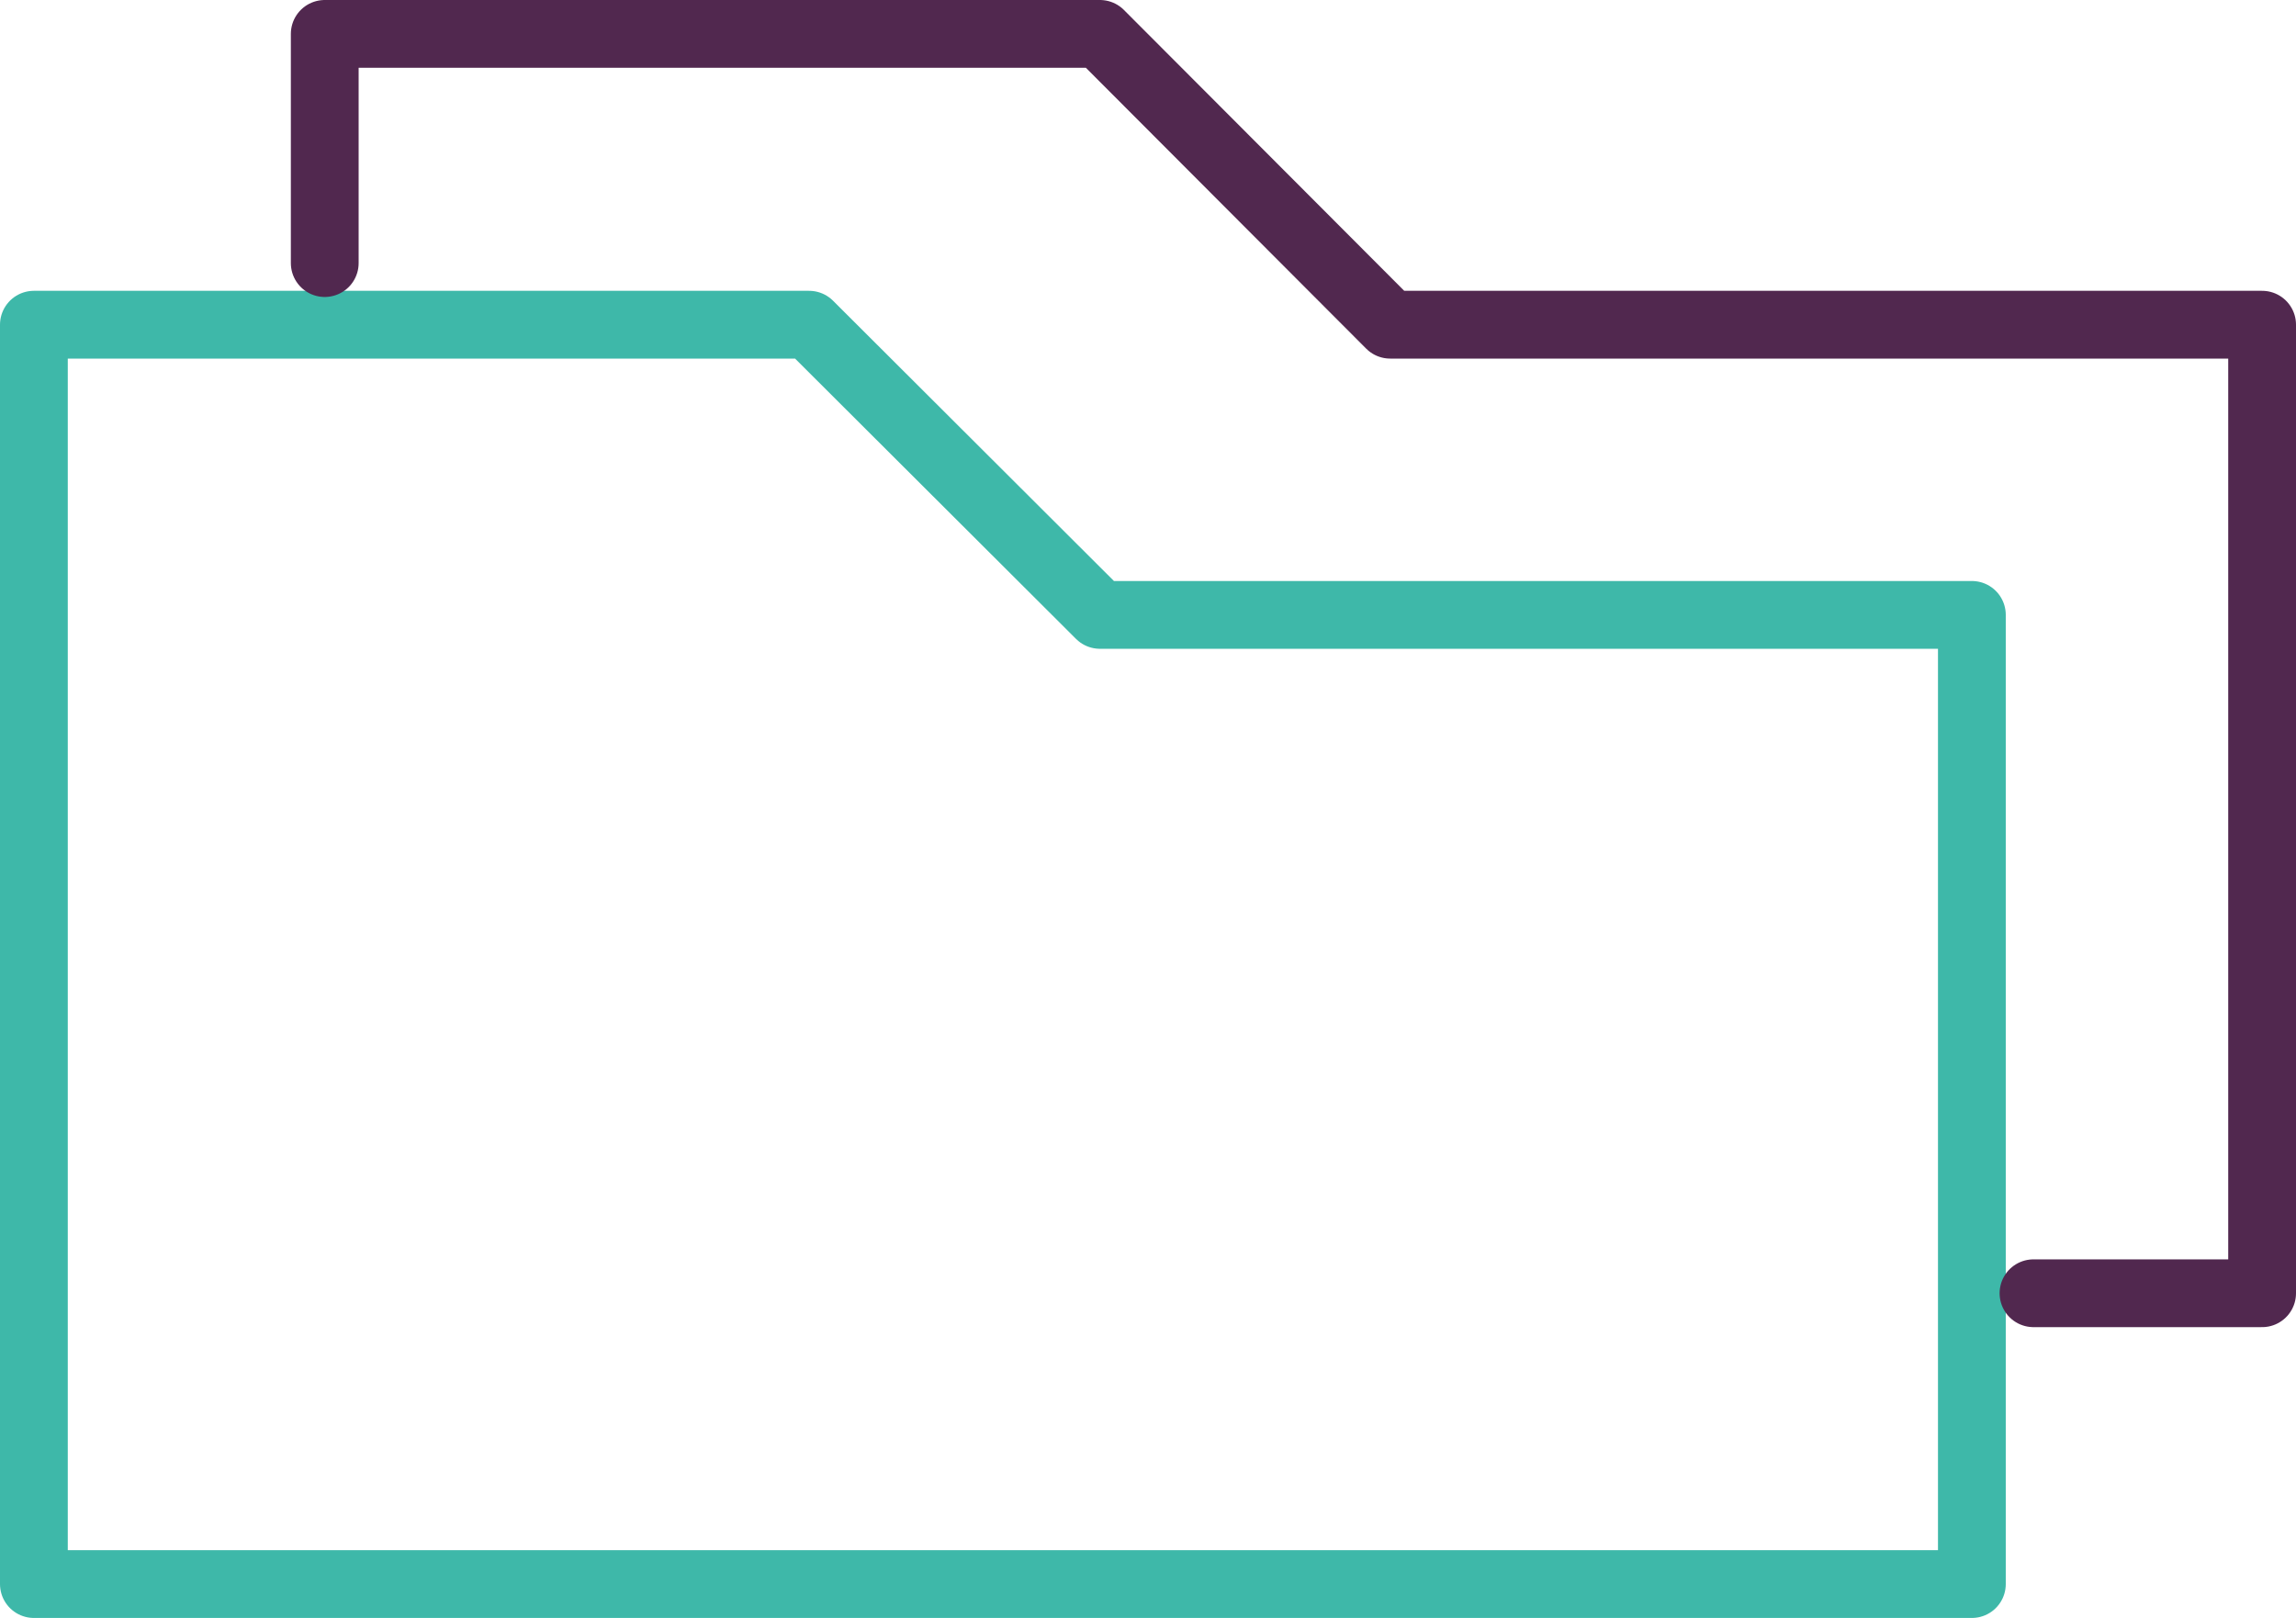
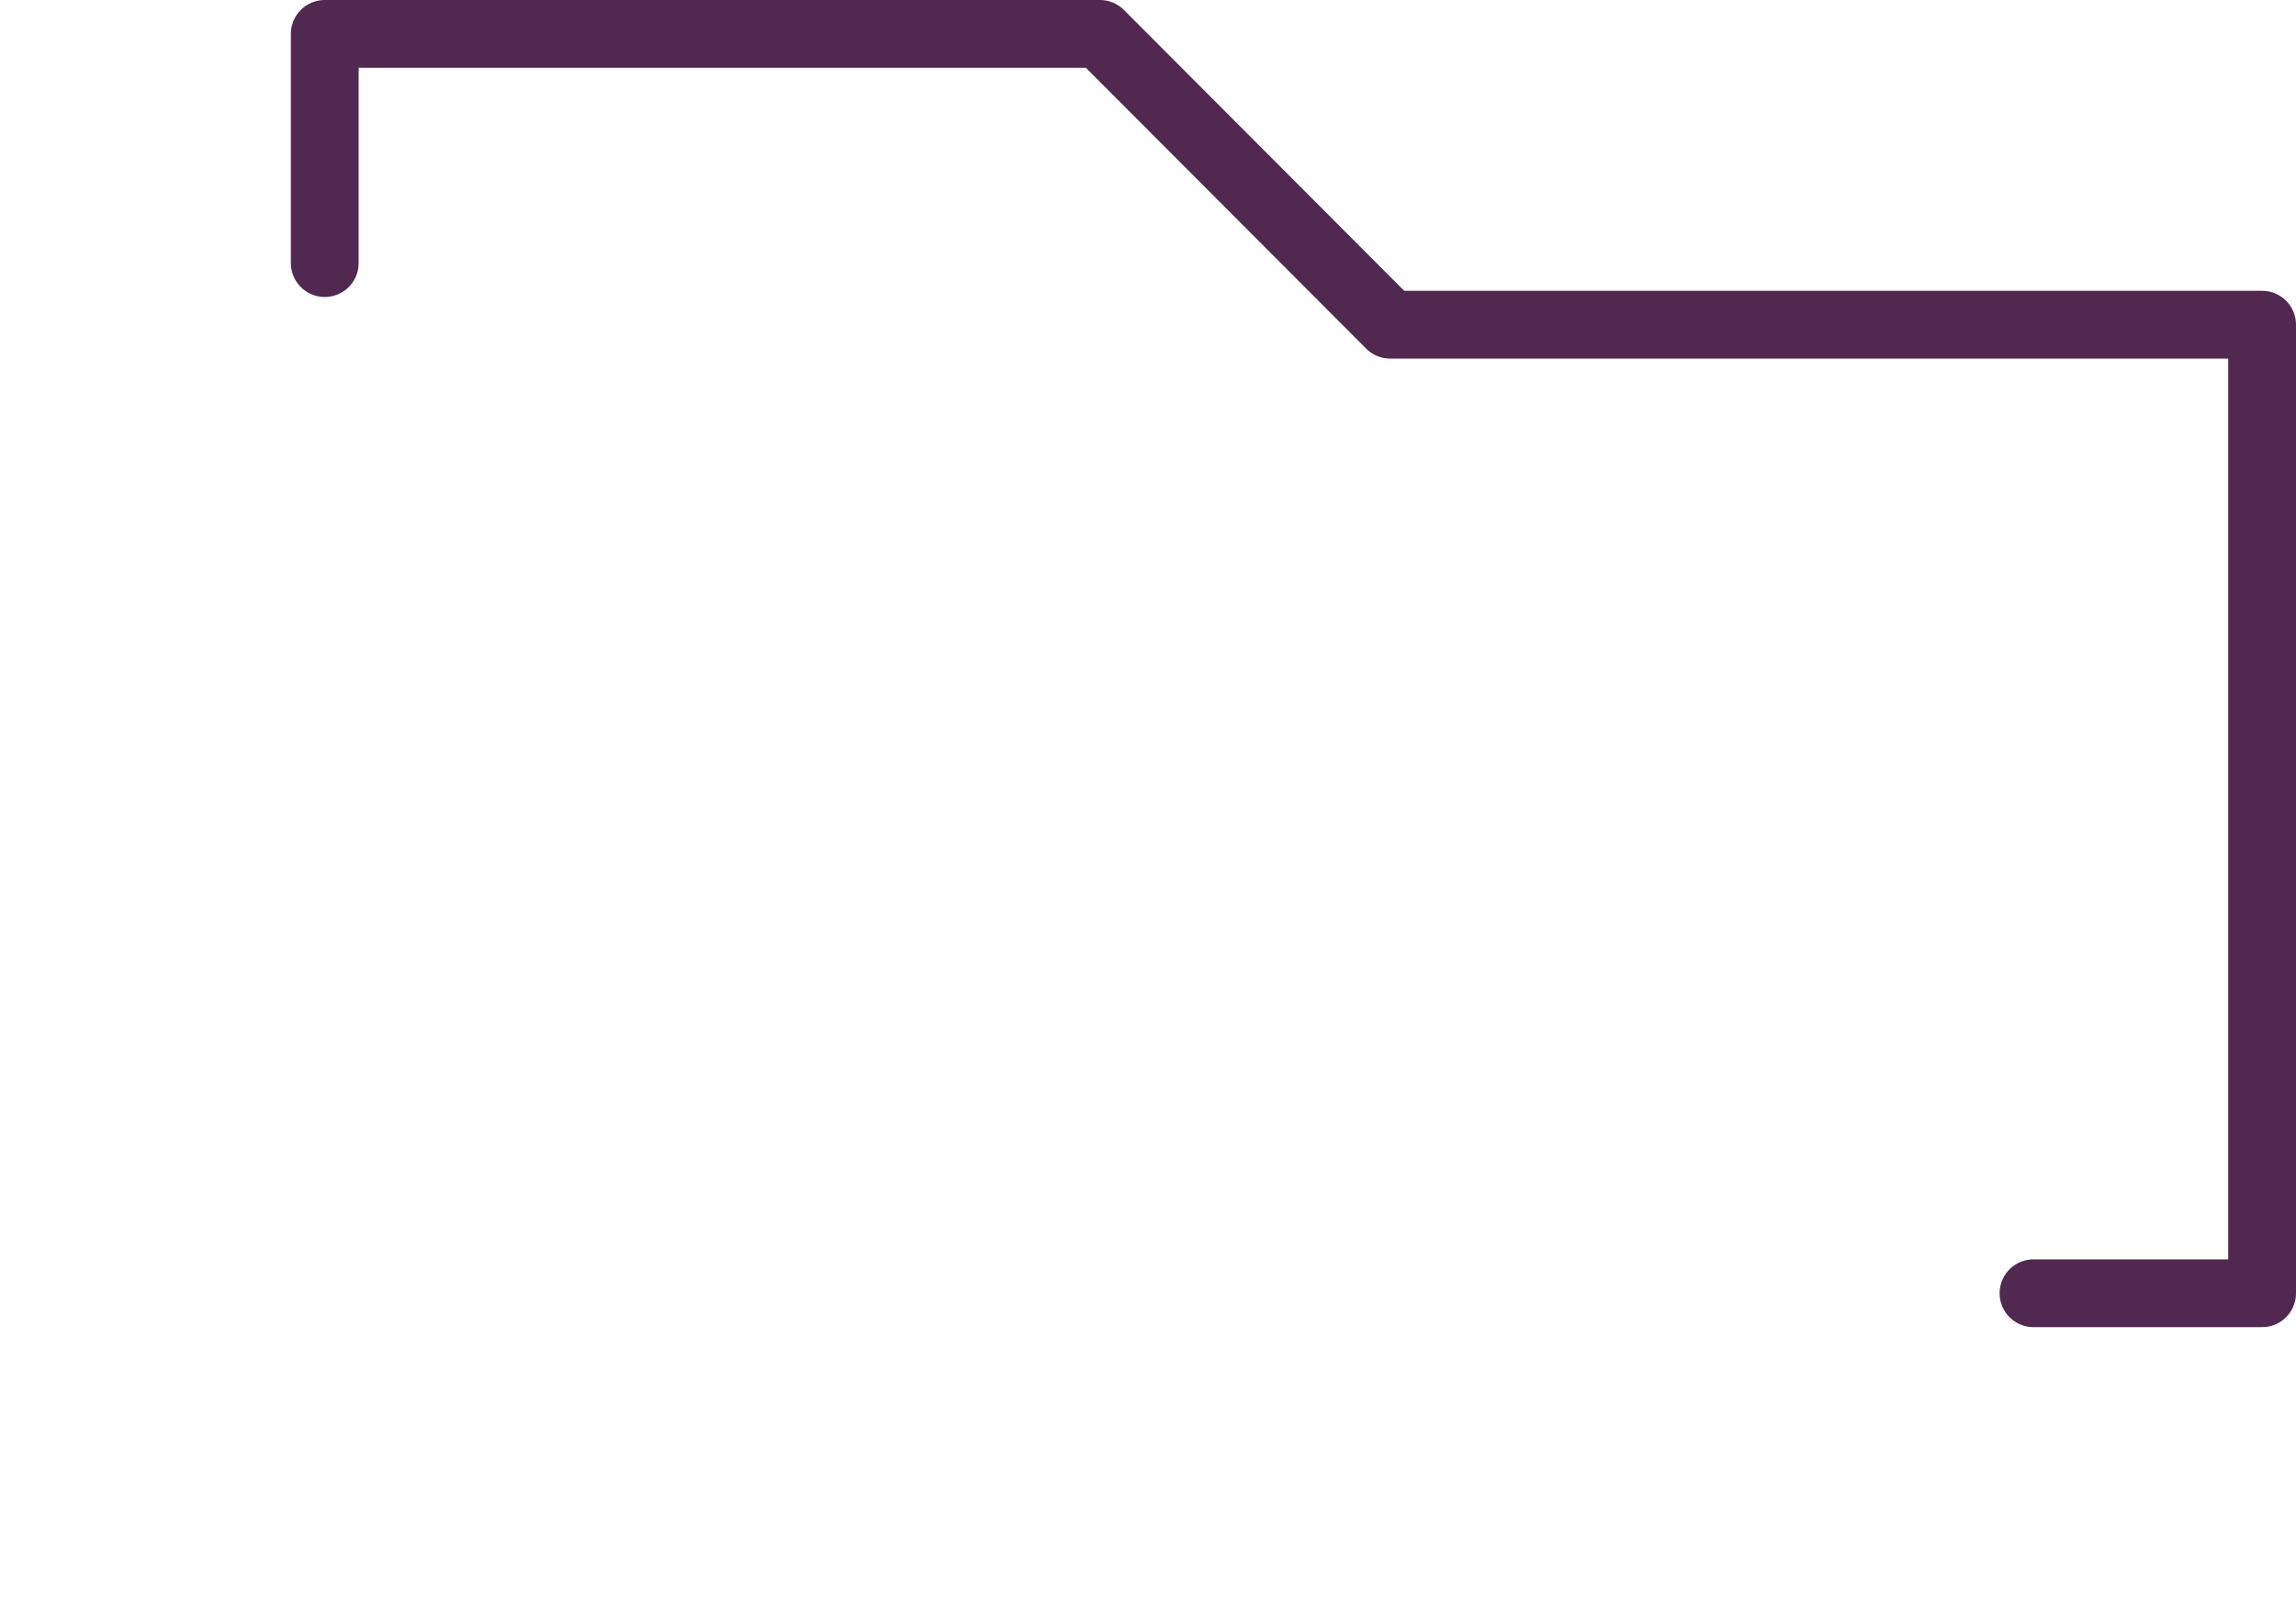
<svg xmlns="http://www.w3.org/2000/svg" id="Layer_2" viewBox="0 0 37.26 26.26">
  <defs>
    <style>.cls-1{stroke:#3eb8a9;}.cls-1,.cls-2{fill:none;stroke-linecap:round;stroke-linejoin:round;stroke-width:1.1px;}.cls-2{stroke:#51284f;}</style>
  </defs>
  <g id="Layer_1-2">
-     <polygon class="cls-1" points="17.85 9.98 13.13 5.27 .55 5.27 .55 25.71 32 25.71 32 9.98 17.85 9.98" />
    <polyline class="cls-2" points="33 20.99 36.71 20.99 36.71 5.27 22.56 5.27 17.85 .55 5.27 .55 5.27 4.27" />
  </g>
</svg>